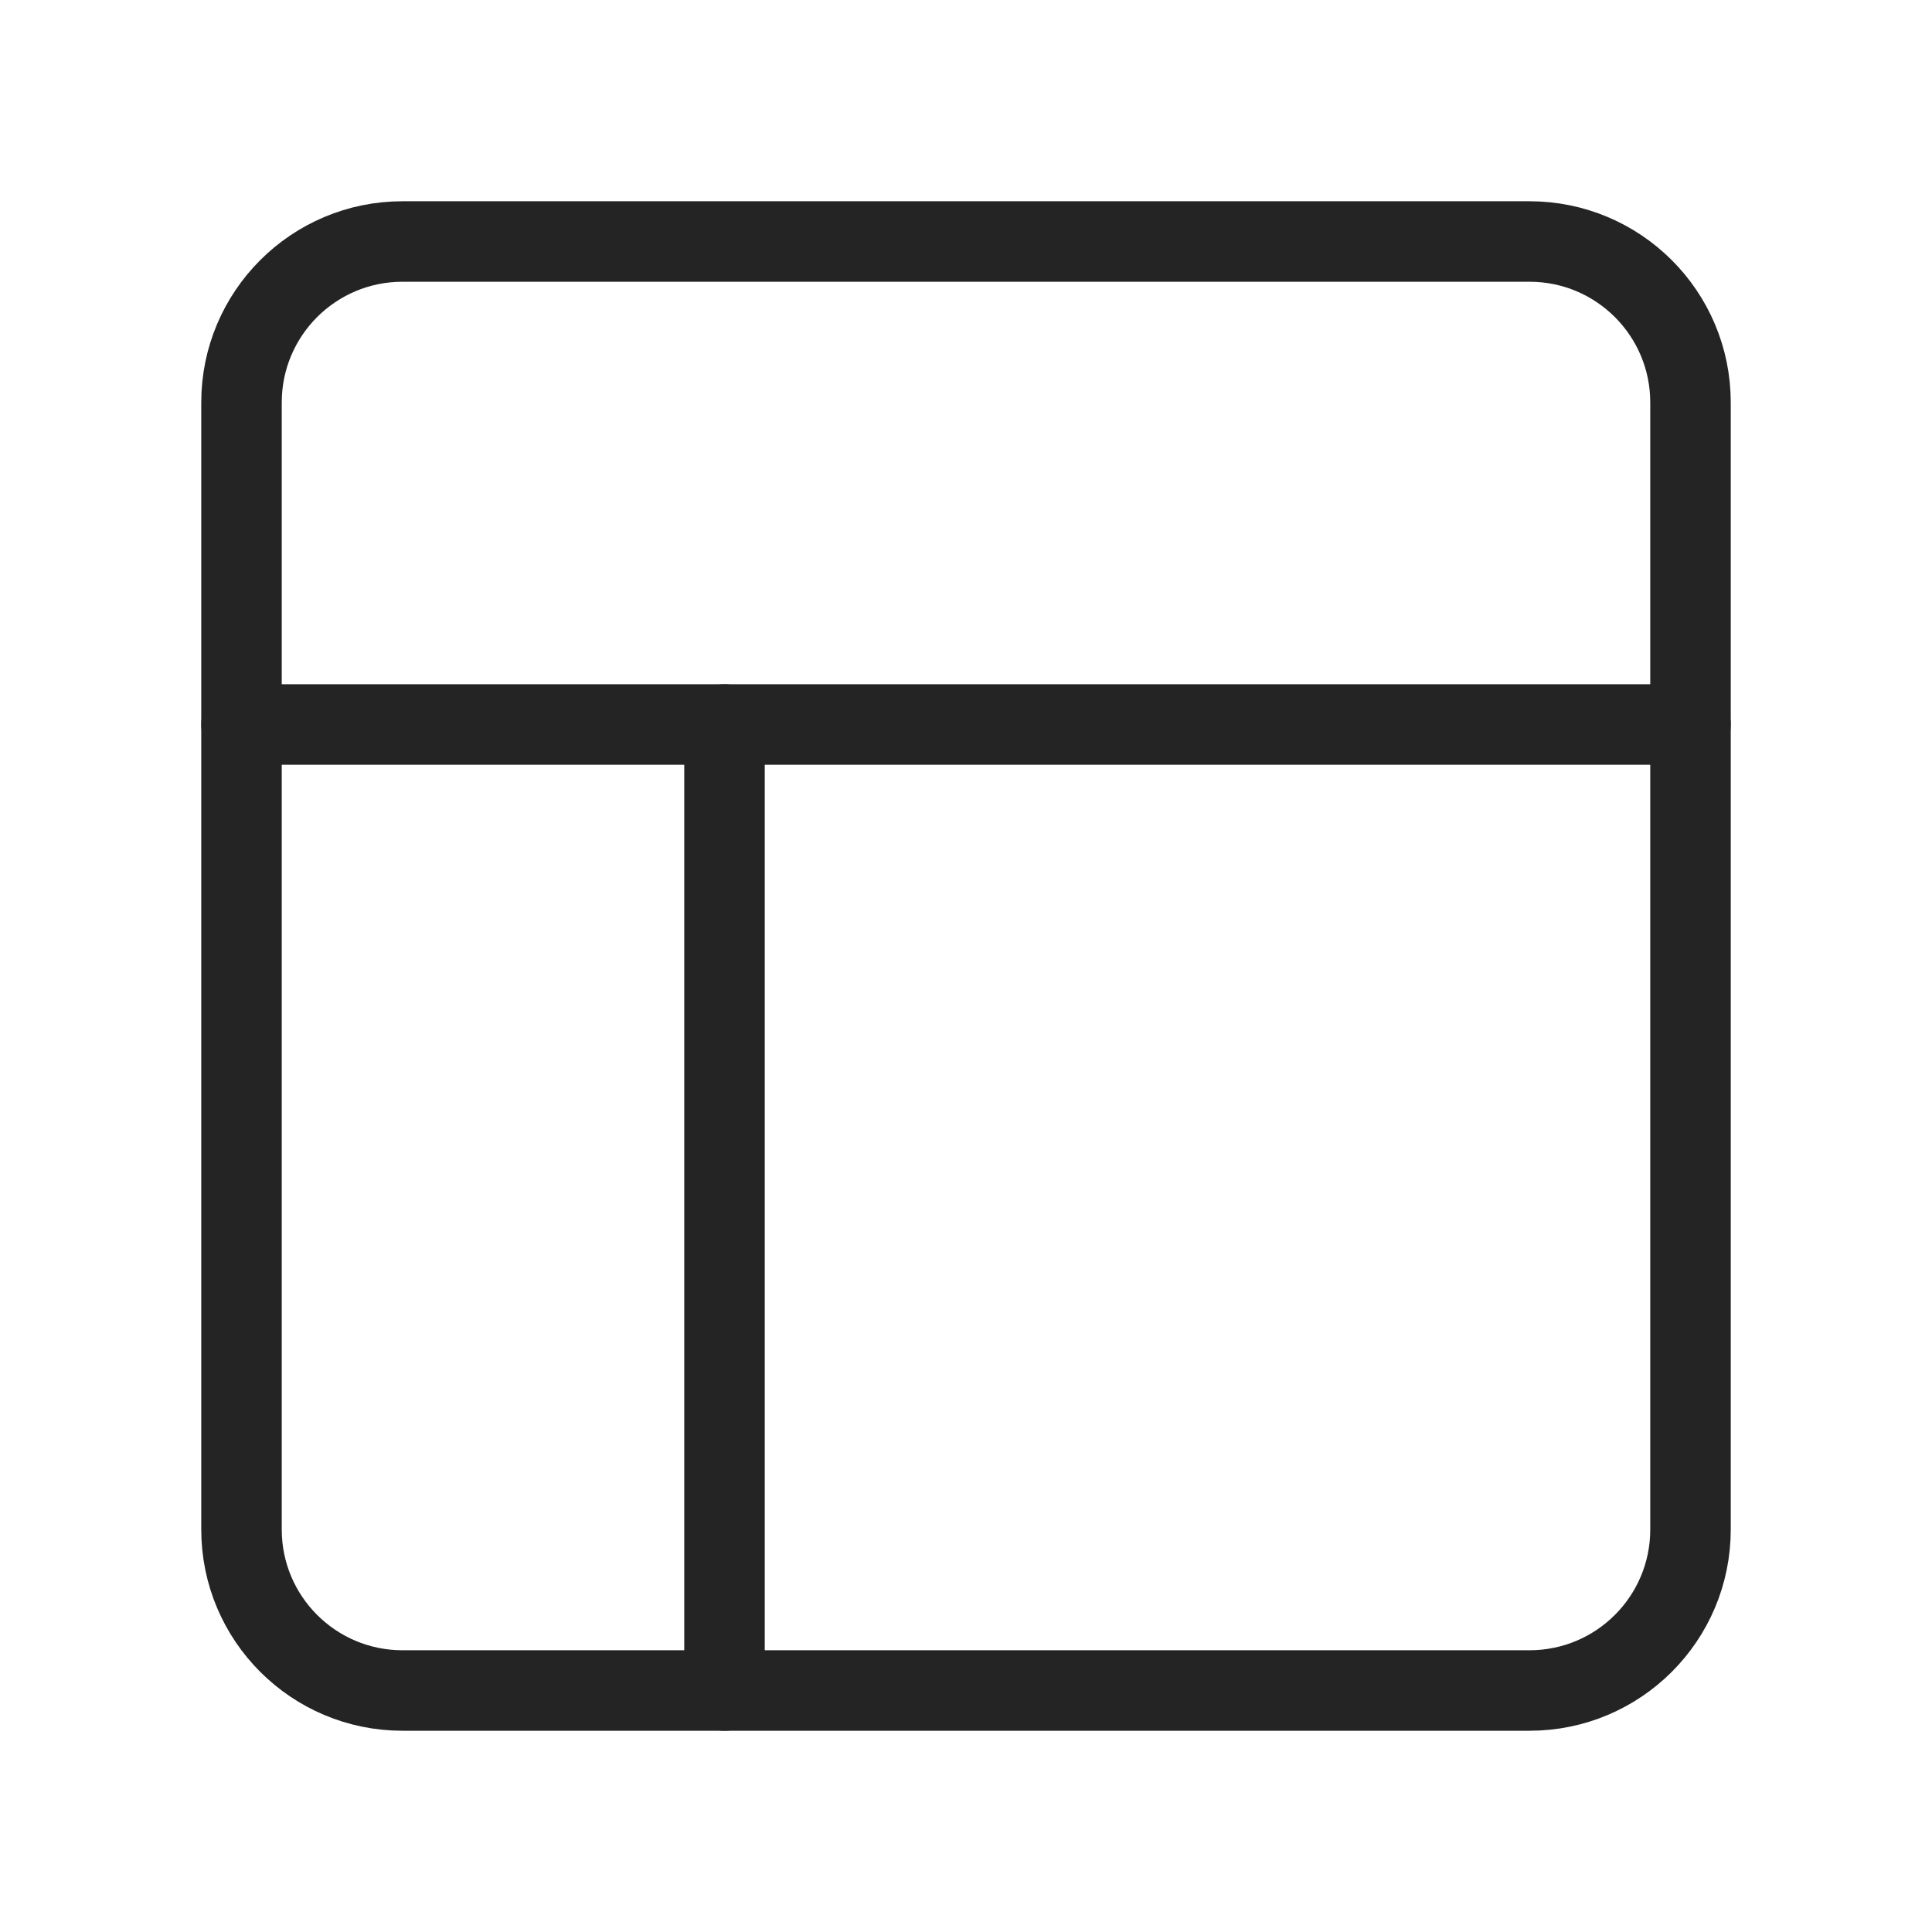
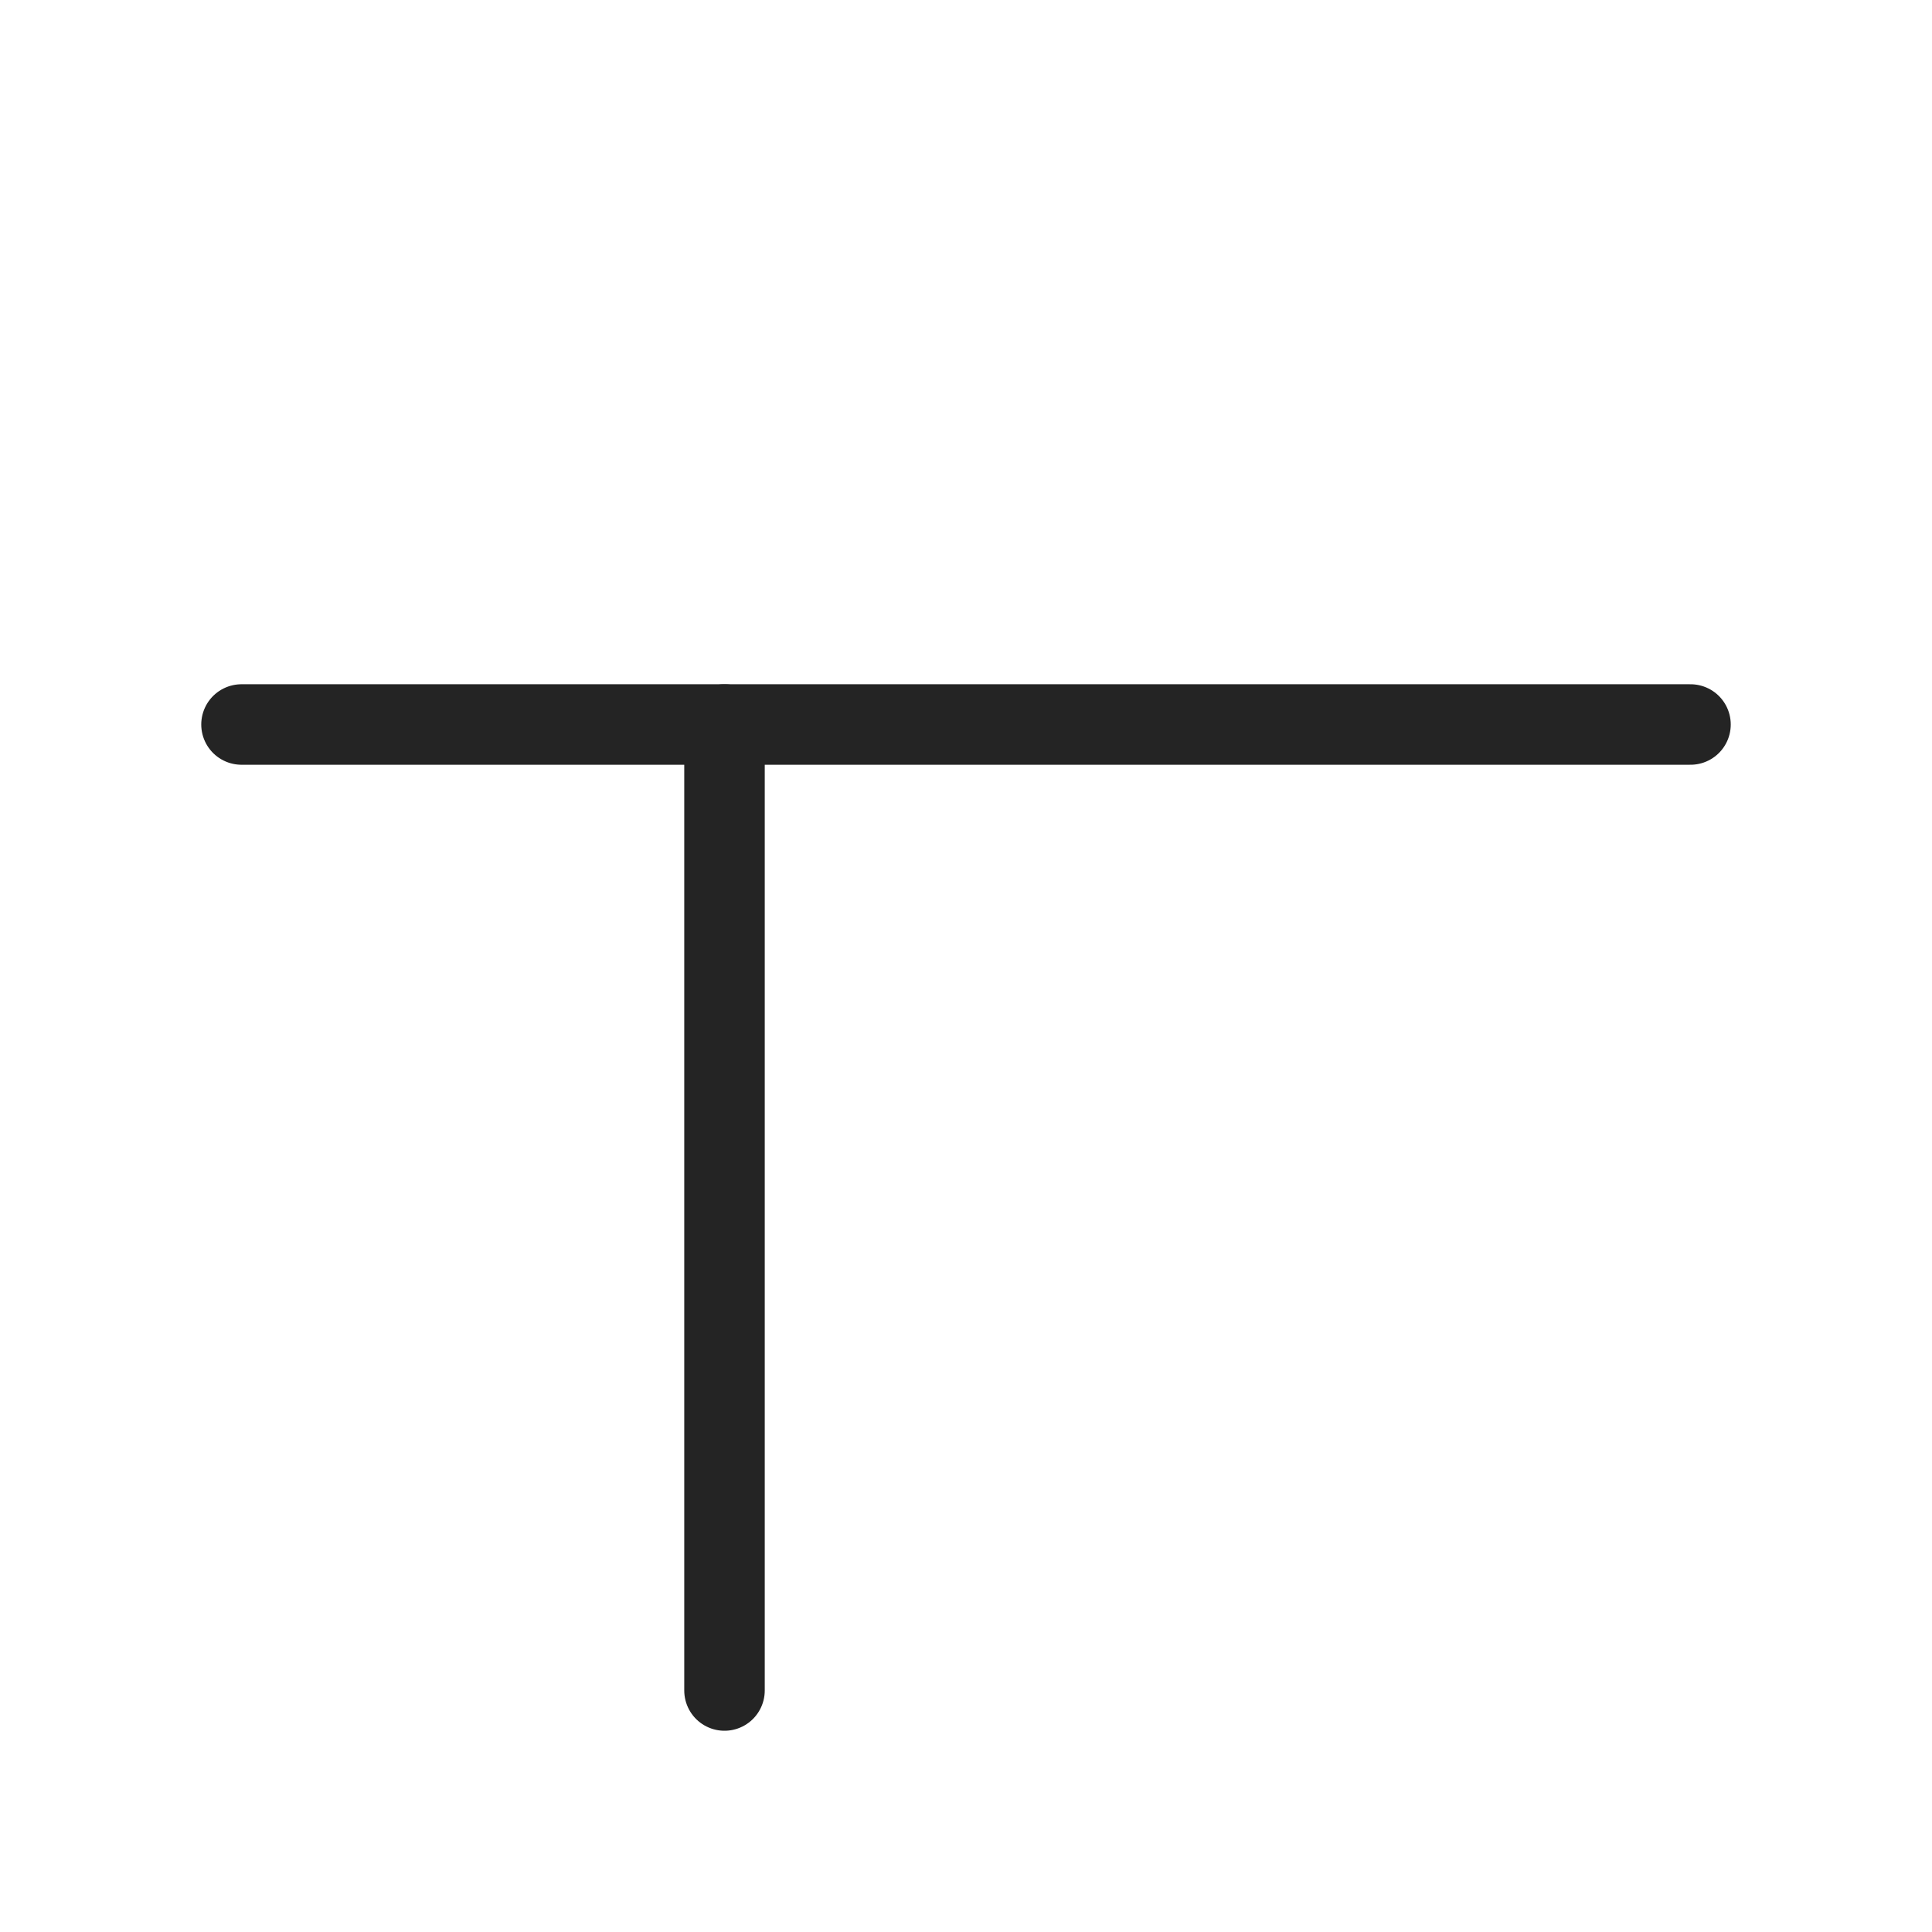
<svg xmlns="http://www.w3.org/2000/svg" width="24" height="24" viewBox="0 0 24 24" fill="none">
-   <path d="M19 3H5C3.895 3 3 3.895 3 5V19C3 20.105 3.895 21 5 21H19C20.105 21 21 20.105 21 19V5C21 3.895 20.105 3 19 3Z" stroke="#242424" stroke-linecap="round" stroke-linejoin="round" />
  <path d="M9 21V9" stroke="#242424" stroke-linecap="round" stroke-linejoin="round" />
  <path d="M3 9H21" stroke="#242424" stroke-linecap="round" stroke-linejoin="round" />
</svg>